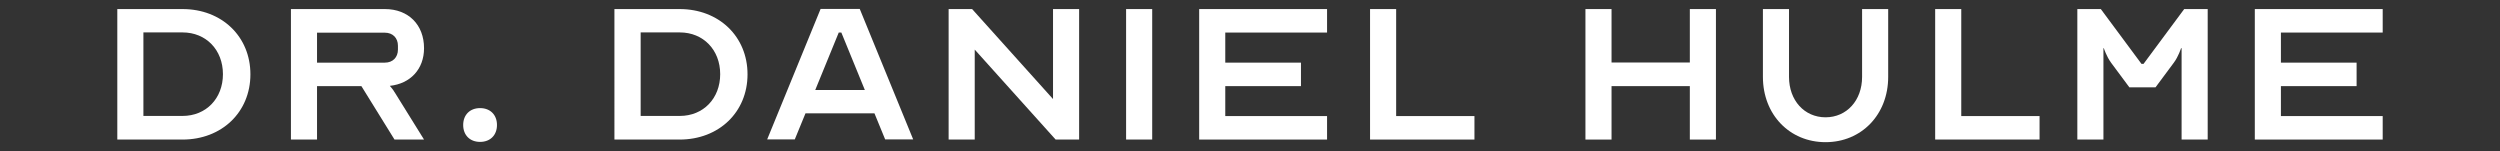
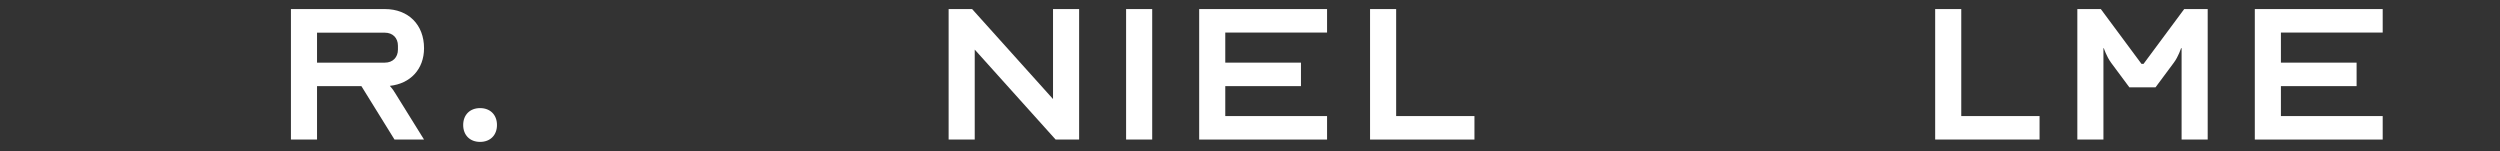
<svg xmlns="http://www.w3.org/2000/svg" id="Layer_1" data-name="Layer 1" viewBox="0 0 182 11">
  <rect x="0" y="0" width="182" height="11" fill="#333333" stroke="none" />
  <defs>
    <style>
      .cls-1 {
        fill: #fff;
      }
    </style>
  </defs>
-   <path class="cls-1" d="M13.29.66c2.85,0,4.94,1.99,4.94,4.75s-2.09,4.75-4.94,4.75h-4.75V.66h4.75ZM10.44,8.44h2.85c1.71,0,2.94-1.27,2.94-3.04s-1.23-3.04-2.94-3.04h-2.85v6.08Z" />
  <path class="cls-1" d="M28.72,6.7l2.15,3.46h-2.15l-2.41-3.89h-3.23v3.89h-1.9V.66h6.84c1.71,0,2.85,1.14,2.85,2.85,0,1.52-.99,2.58-2.49,2.74.13.15.27.32.34.46ZM23.08,2.37v2.19h4.94c.57,0,.95-.38.95-.95v-.28c0-.57-.38-.95-.95-.95h-4.94Z" />
  <path class="cls-1" d="M34.95,7.87c.74,0,1.23.49,1.23,1.23s-.49,1.23-1.23,1.23-1.23-.49-1.23-1.23.49-1.23,1.23-1.23Z" />
-   <path class="cls-1" d="M49.48.66c2.85,0,4.94,1.99,4.94,4.75s-2.09,4.75-4.94,4.75h-4.75V.66h4.75ZM46.64,8.44h2.85c1.71,0,2.94-1.27,2.94-3.04s-1.23-3.04-2.94-3.04h-2.85v6.08Z" />
-   <path class="cls-1" d="M64.44,10.15l-.78-1.9h-5.02l-.78,1.9h-2.01l3.89-9.5h2.85l3.89,9.5h-2.05ZM61.25,2.37h-.19l-1.71,4.18h3.61l-1.71-4.18Z" />
  <path class="cls-1" d="M70.77.66l5.89,6.55V.66h1.9v9.5h-1.71l-5.89-6.55v6.55h-1.9V.66h1.71Z" />
  <path class="cls-1" d="M83.88.66v9.5h-1.9V.66h1.9Z" />
  <path class="cls-1" d="M87.3.66h9.31v1.71h-7.41v2.19h5.51v1.71h-5.51v2.18h7.41v1.71h-9.31V.66Z" />
  <path class="cls-1" d="M101.64.66v7.79h5.7v1.71h-7.6V.66h1.9Z" />
-   <path class="cls-1" d="M117.32.66v3.89h5.7V.66h1.9v9.5h-1.9v-3.89h-5.7v3.89h-1.9V.66h1.9Z" />
-   <path class="cls-1" d="M130.24,5.6c0,1.71,1.12,2.94,2.66,2.94s2.66-1.23,2.66-2.94V.66h1.9v4.94c0,2.74-1.94,4.75-4.56,4.75s-4.56-2.01-4.56-4.75V.66h1.9v4.94Z" />
  <path class="cls-1" d="M142.78.66v7.79h5.7v1.71h-7.6V.66h1.9Z" />
  <path class="cls-1" d="M153.13,3.51v6.65h-1.9V.66h1.71l2.96,3.99h.15l2.96-3.99h1.71v9.5h-1.9V3.51h-.04s-.19.61-.53,1.06l-1.33,1.79h-1.9l-1.33-1.79c-.34-.46-.53-1.06-.53-1.06h-.04Z" />
  <path class="cls-1" d="M164.15.66h9.31v1.71h-7.41v2.19h5.51v1.71h-5.51v2.18h7.41v1.71h-9.31V.66Z" />
</svg>